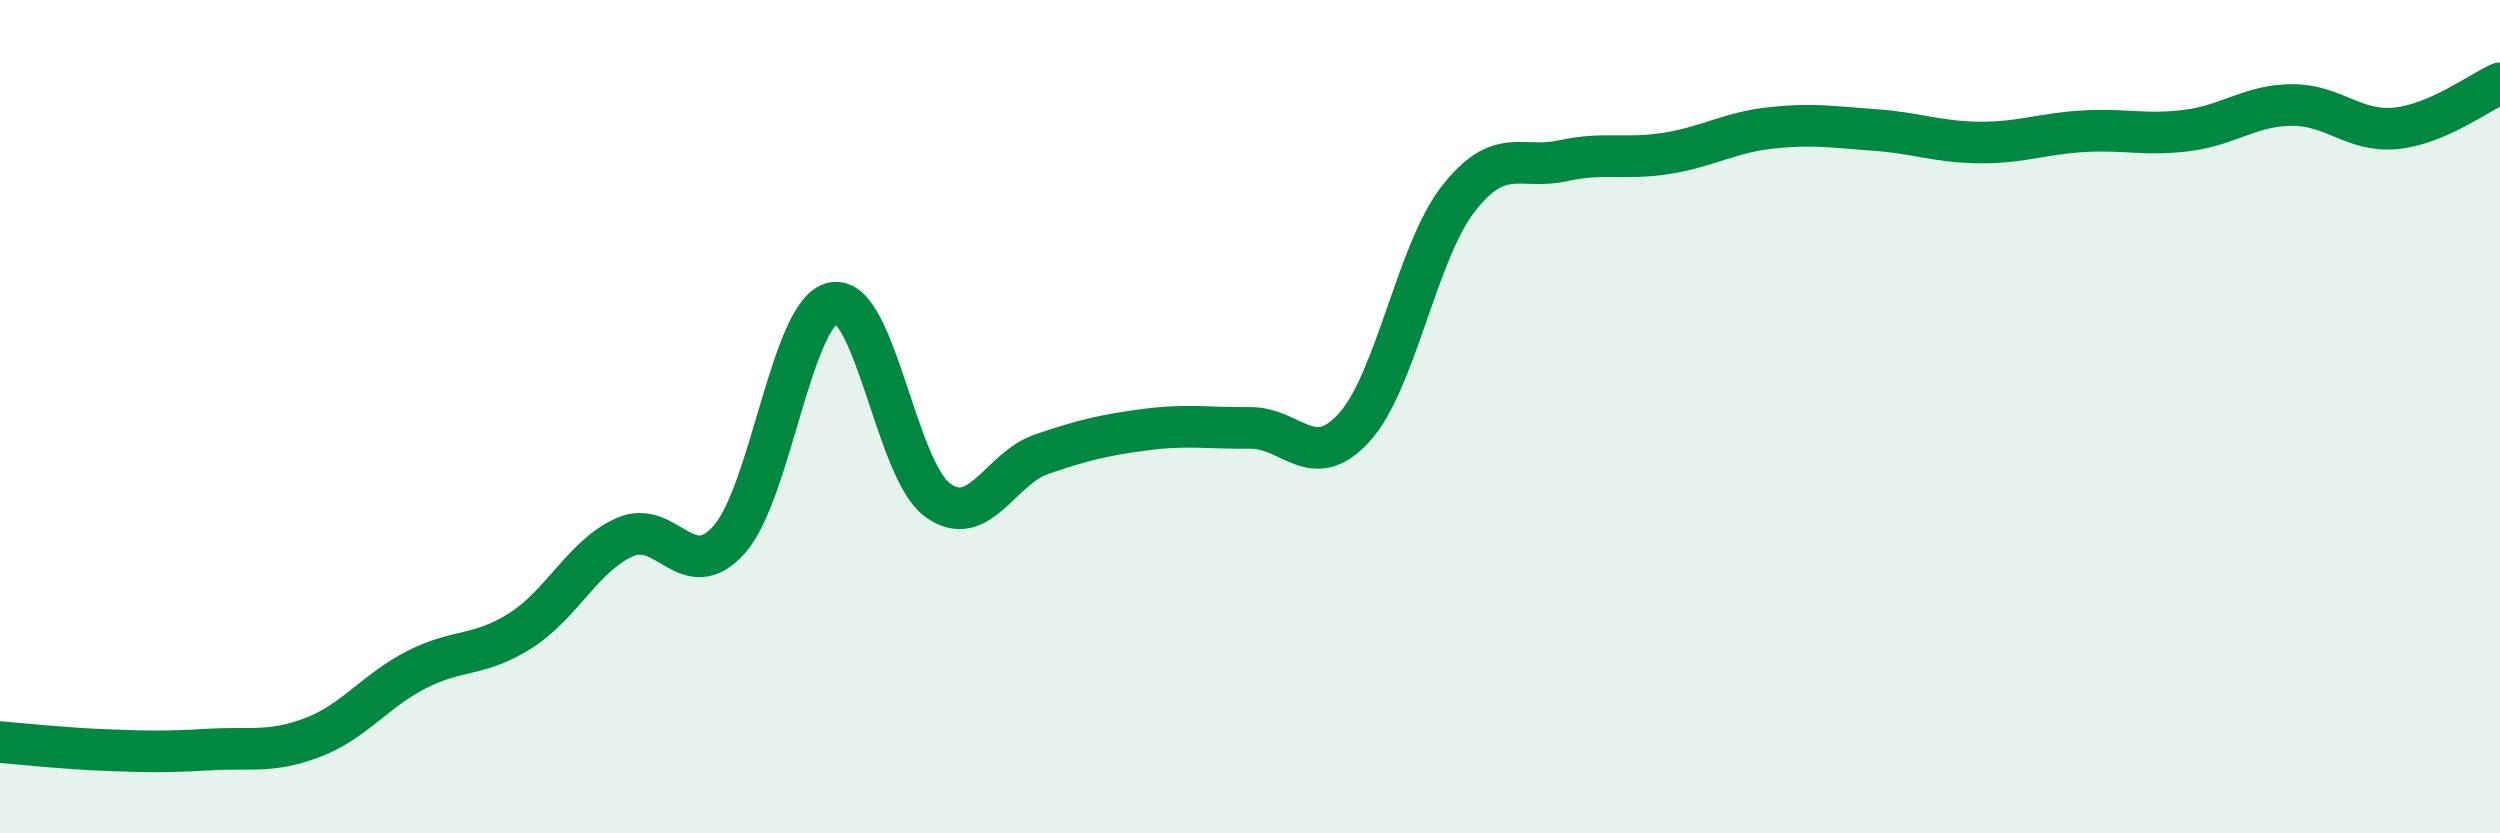
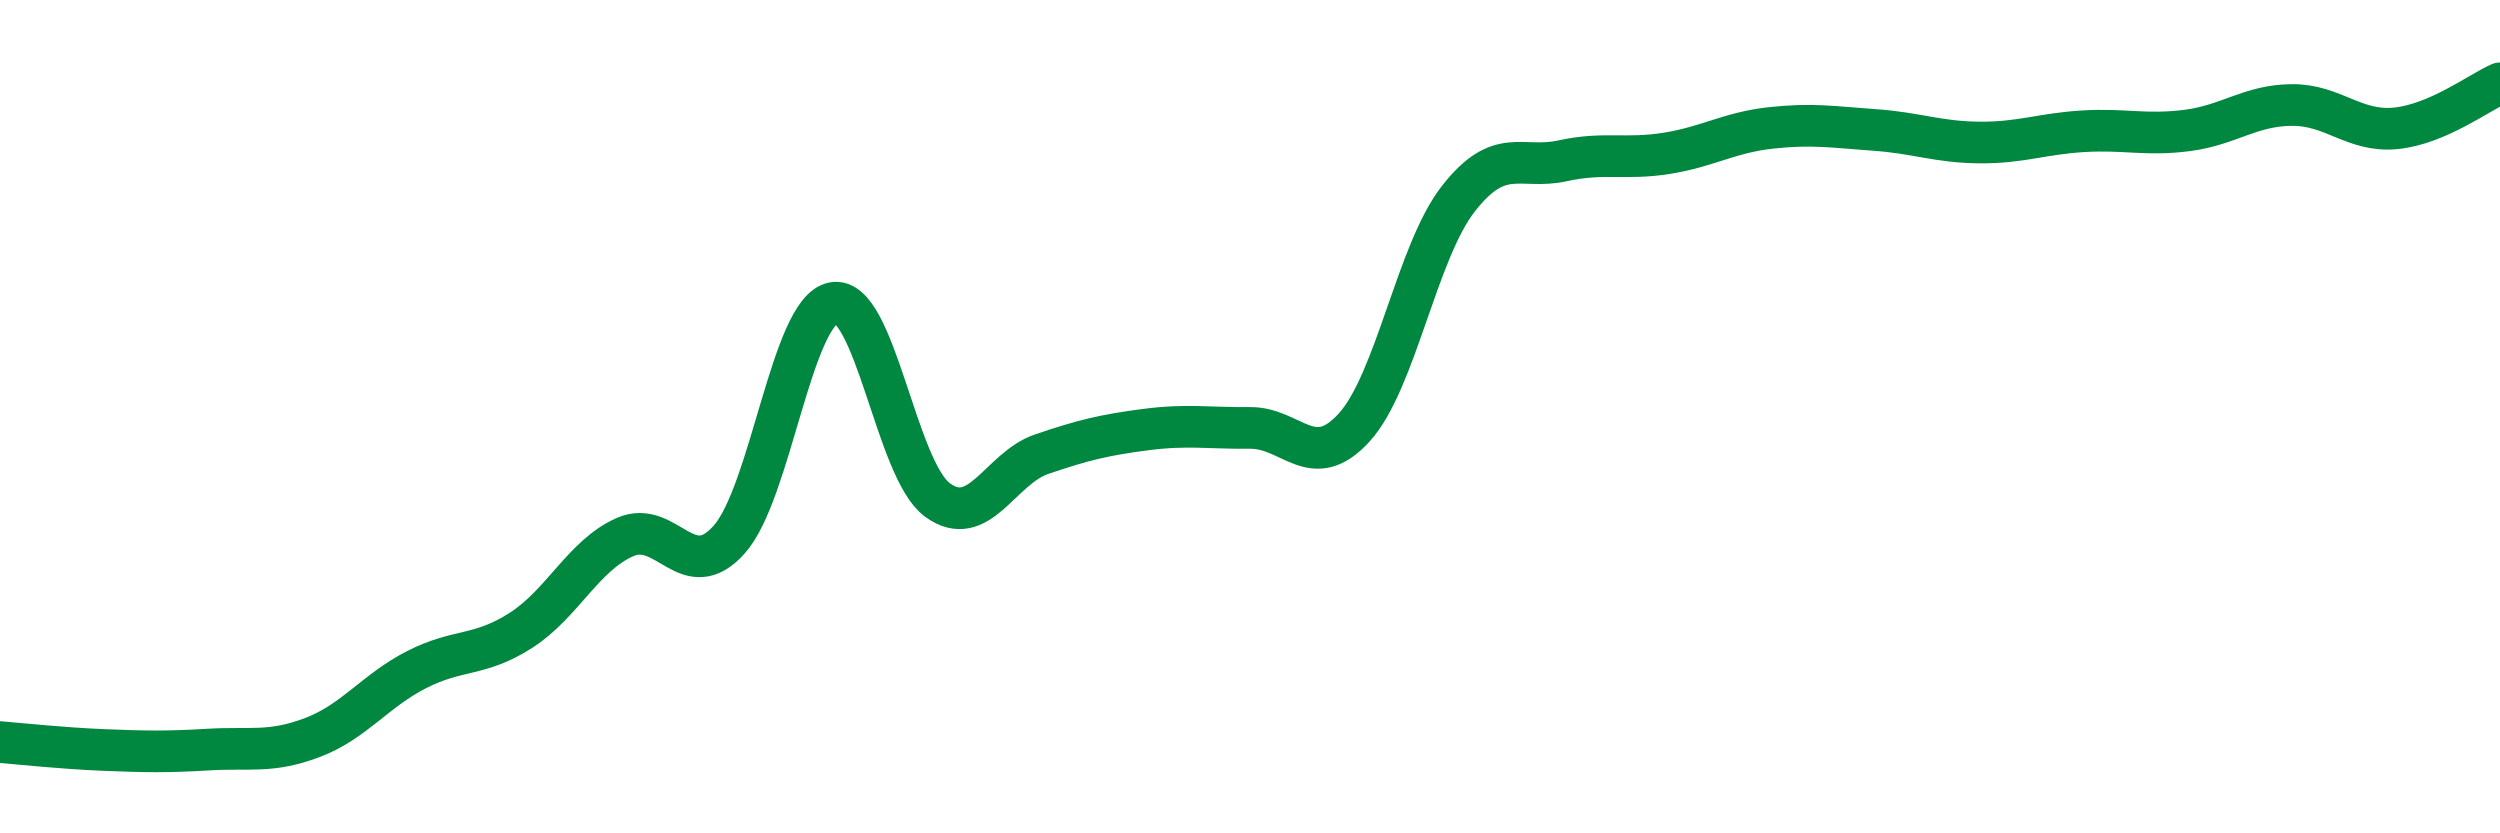
<svg xmlns="http://www.w3.org/2000/svg" width="60" height="20" viewBox="0 0 60 20">
-   <path d="M 0,17.81 C 0.5,17.85 1.5,17.96 2.5,18 C 3.5,18.04 4,18.05 5,17.99 C 6,17.93 6.5,18.08 7.5,17.7 C 8.5,17.32 9,16.58 10,16.07 C 11,15.56 11.5,15.77 12.5,15.13 C 13.5,14.49 14,13.33 15,12.89 C 16,12.45 16.5,14.07 17.5,12.95 C 18.5,11.83 19,7.46 20,7.27 C 21,7.08 21.5,11.27 22.5,12 C 23.5,12.73 24,11.24 25,10.9 C 26,10.56 26.5,10.44 27.5,10.31 C 28.5,10.18 29,10.28 30,10.27 C 31,10.26 31.5,11.36 32.5,10.26 C 33.5,9.16 34,6.05 35,4.77 C 36,3.49 36.5,4.08 37.5,3.86 C 38.5,3.64 39,3.84 40,3.68 C 41,3.52 41.5,3.18 42.5,3.07 C 43.5,2.96 44,3.05 45,3.12 C 46,3.19 46.5,3.41 47.5,3.42 C 48.5,3.43 49,3.21 50,3.15 C 51,3.09 51.5,3.26 52.5,3.13 C 53.5,3 54,2.53 55,2.52 C 56,2.51 56.5,3.18 57.5,3.08 C 58.5,2.98 59.5,2.22 60,2L60 20L0 20Z" fill="#008740" opacity="0.1" stroke-linecap="round" stroke-linejoin="round" />
  <path d="M 0,17.81 C 0.5,17.85 1.5,17.96 2.5,18 C 3.5,18.04 4,18.05 5,17.99 C 6,17.93 6.5,18.08 7.5,17.7 C 8.5,17.32 9,16.58 10,16.07 C 11,15.56 11.5,15.77 12.5,15.13 C 13.5,14.49 14,13.33 15,12.89 C 16,12.45 16.5,14.07 17.5,12.95 C 18.5,11.83 19,7.46 20,7.27 C 21,7.08 21.5,11.27 22.5,12 C 23.5,12.73 24,11.24 25,10.9 C 26,10.56 26.5,10.44 27.5,10.31 C 28.5,10.18 29,10.28 30,10.27 C 31,10.26 31.5,11.36 32.5,10.26 C 33.5,9.16 34,6.05 35,4.77 C 36,3.49 36.5,4.08 37.5,3.86 C 38.5,3.64 39,3.84 40,3.68 C 41,3.52 41.5,3.18 42.5,3.07 C 43.5,2.96 44,3.05 45,3.12 C 46,3.19 46.5,3.41 47.5,3.42 C 48.5,3.43 49,3.21 50,3.15 C 51,3.09 51.5,3.26 52.5,3.13 C 53.5,3 54,2.53 55,2.52 C 56,2.51 56.5,3.18 57.5,3.08 C 58.5,2.98 59.5,2.22 60,2" stroke="#008740" stroke-width="1" fill="none" stroke-linecap="round" stroke-linejoin="round" />
</svg>